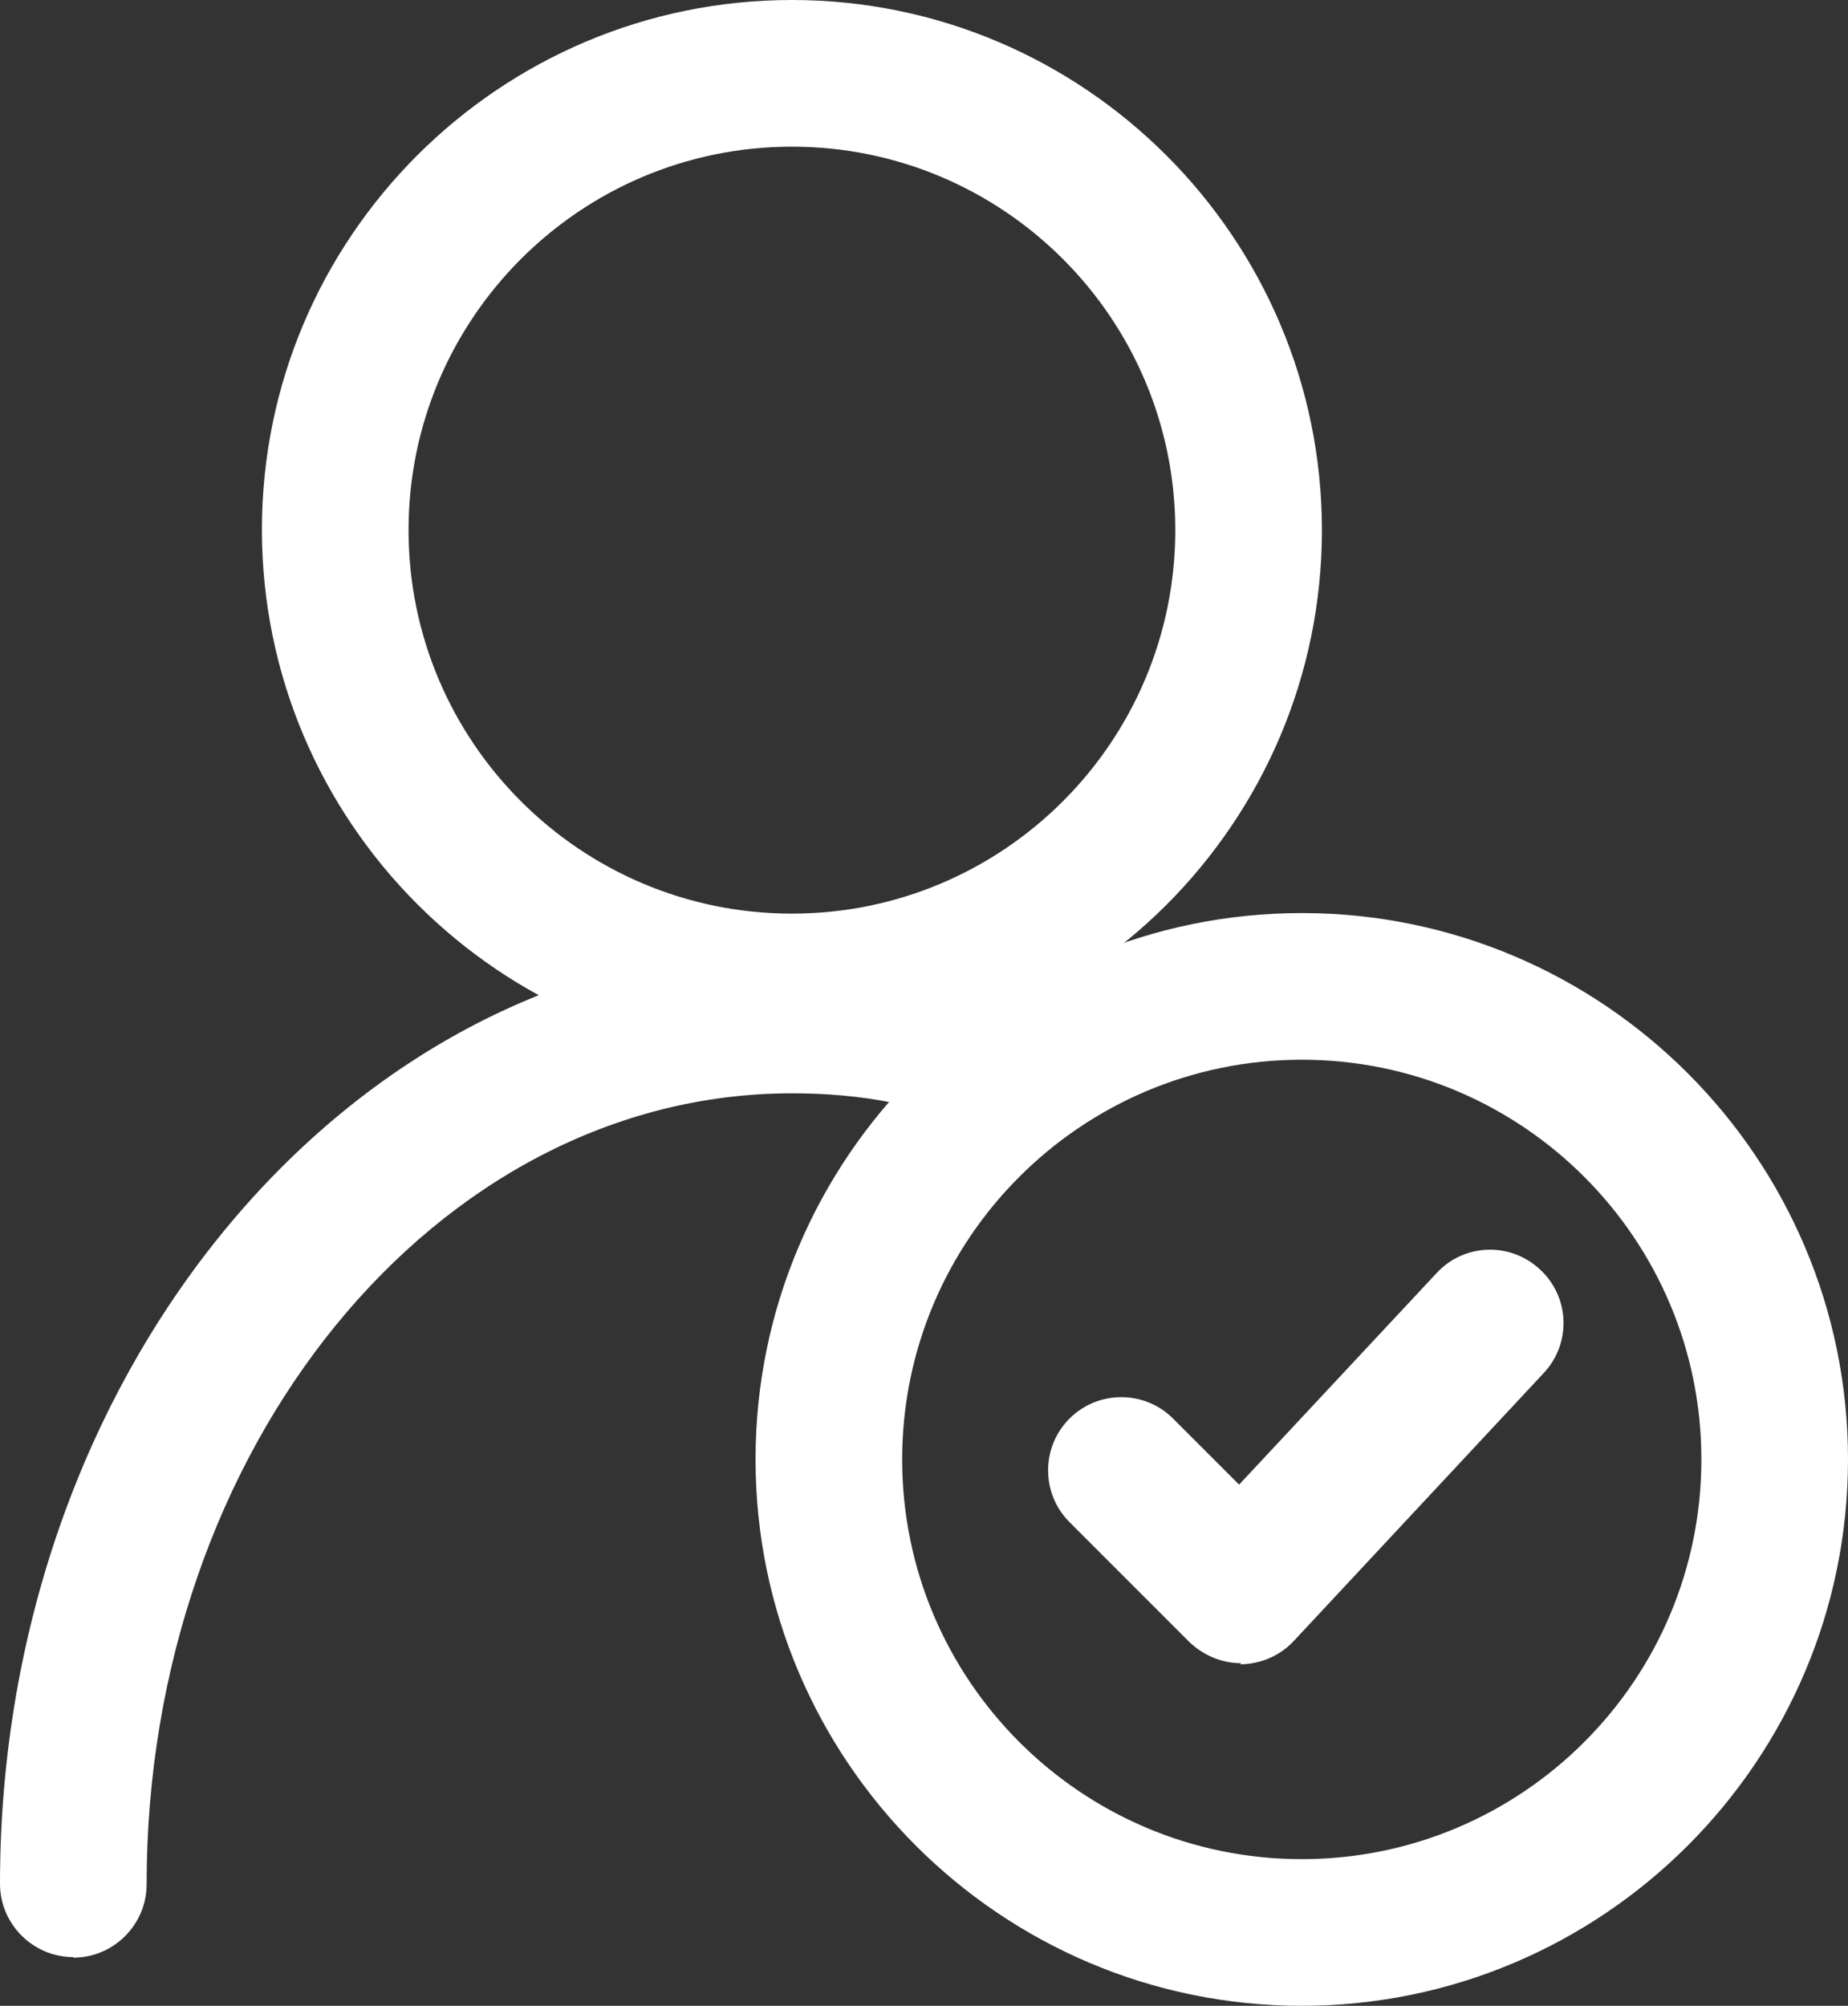
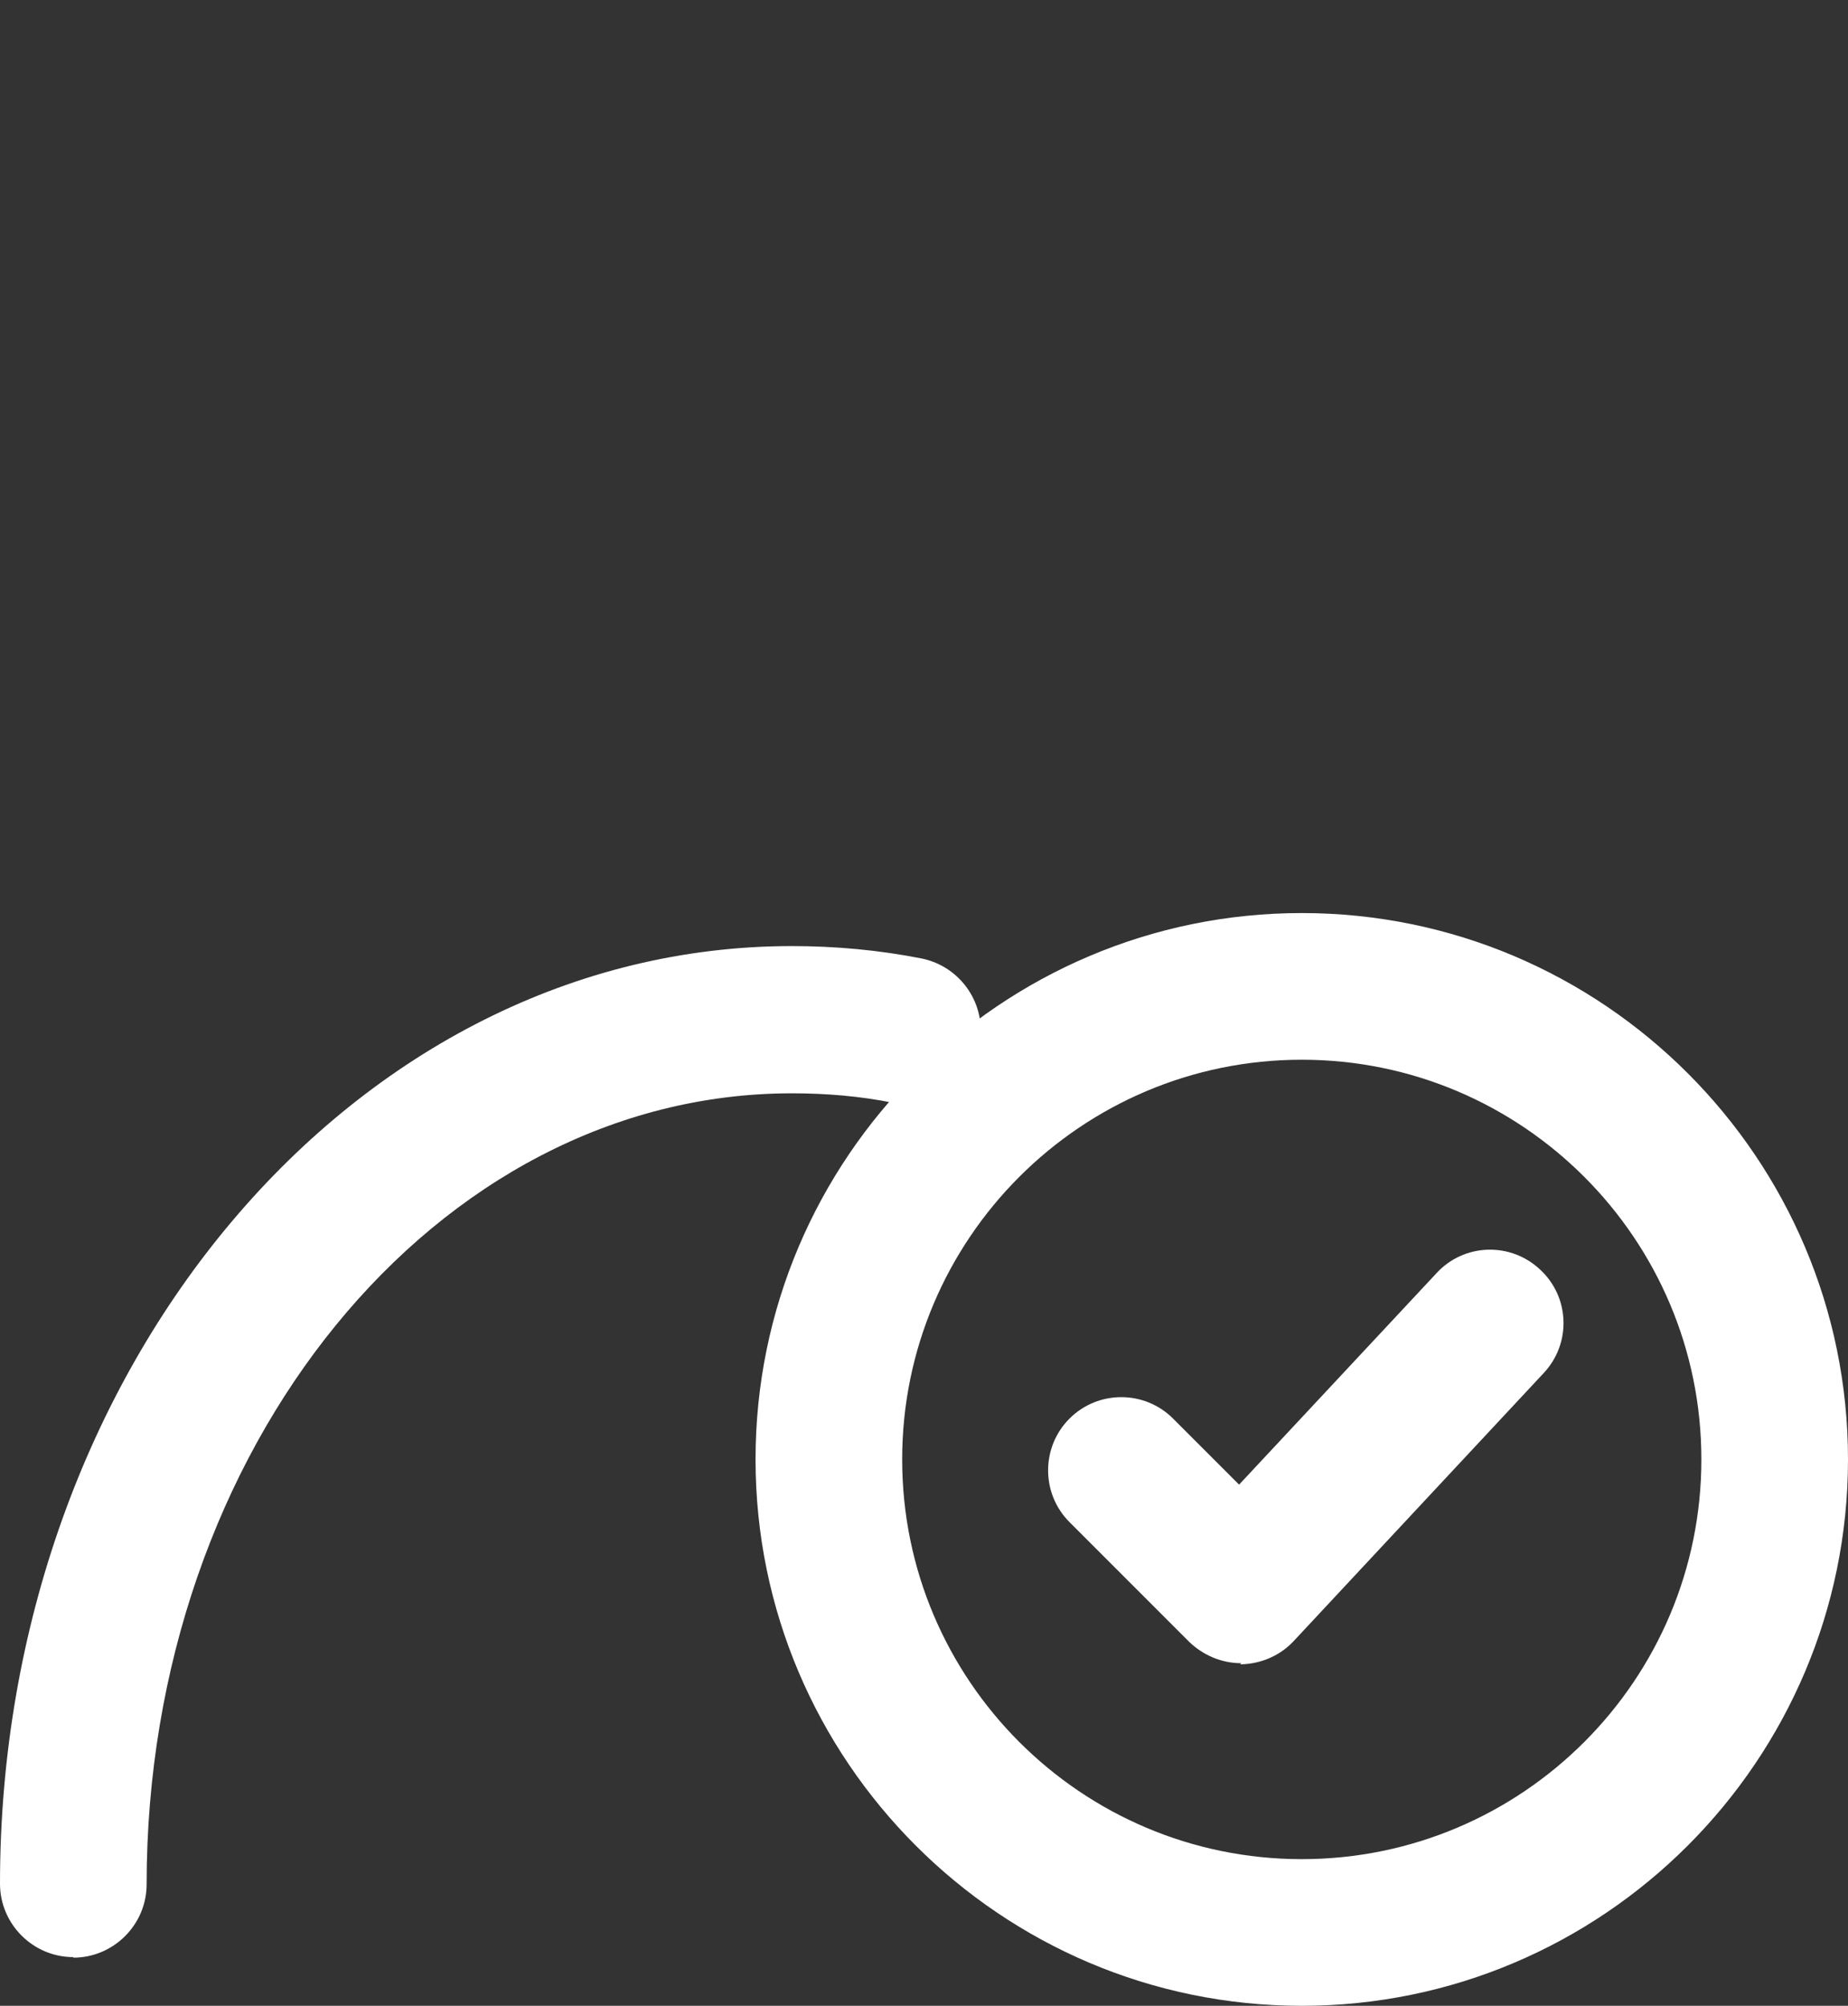
<svg xmlns="http://www.w3.org/2000/svg" id="_レイヤー_2" viewBox="0 0 33.02 35.83">
  <rect x="0" y="0" width="33.02" height="35.83" fill="#333333" stroke="none" />
  <g id="firstview">
-     <path d="M14.15,18.93c-5.22,0-9.47-4.25-9.47-9.47S8.93,0,14.15,0s9.47,4.25,9.47,9.47-4.25,9.47-9.47,9.47ZM14.15,2.62c-3.78,0-6.85,3.07-6.85,6.85s3.07,6.85,6.85,6.85,6.85-3.07,6.85-6.85-3.07-6.85-6.85-6.85Z" fill="#fff" />
    <path d="M1.31,34.96c-.72,0-1.31-.59-1.31-1.31,0-9.24,6.35-16.75,14.15-16.75.77,0,1.55.07,2.31.22.71.14,1.18.83,1.04,1.54s-.82,1.18-1.54,1.04c-.59-.12-1.2-.17-1.81-.17-6.36,0-11.53,6.34-11.53,14.13,0,.72-.59,1.31-1.31,1.31Z" fill="#fff" />
    <path d="M23.26,35.83c-5.38,0-9.76-4.38-9.76-9.76s4.38-9.76,9.76-9.76,9.76,4.38,9.76,9.76-4.38,9.76-9.76,9.76ZM23.26,18.93c-3.94,0-7.14,3.2-7.14,7.14s3.2,7.14,7.14,7.14,7.14-3.2,7.14-7.14-3.2-7.14-7.14-7.14Z" fill="#fff" />
    <path d="M22.18,29.71c-.35,0-.68-.14-.93-.38l-2.14-2.14c-.51-.51-.51-1.34,0-1.85s1.34-.51,1.85,0l1.18,1.18,3.53-3.78c.49-.53,1.32-.56,1.85-.06.53.49.56,1.32.06,1.85l-4.46,4.78c-.24.26-.58.41-.94.42h-.02Z" fill="#fff" />
  </g>
</svg>